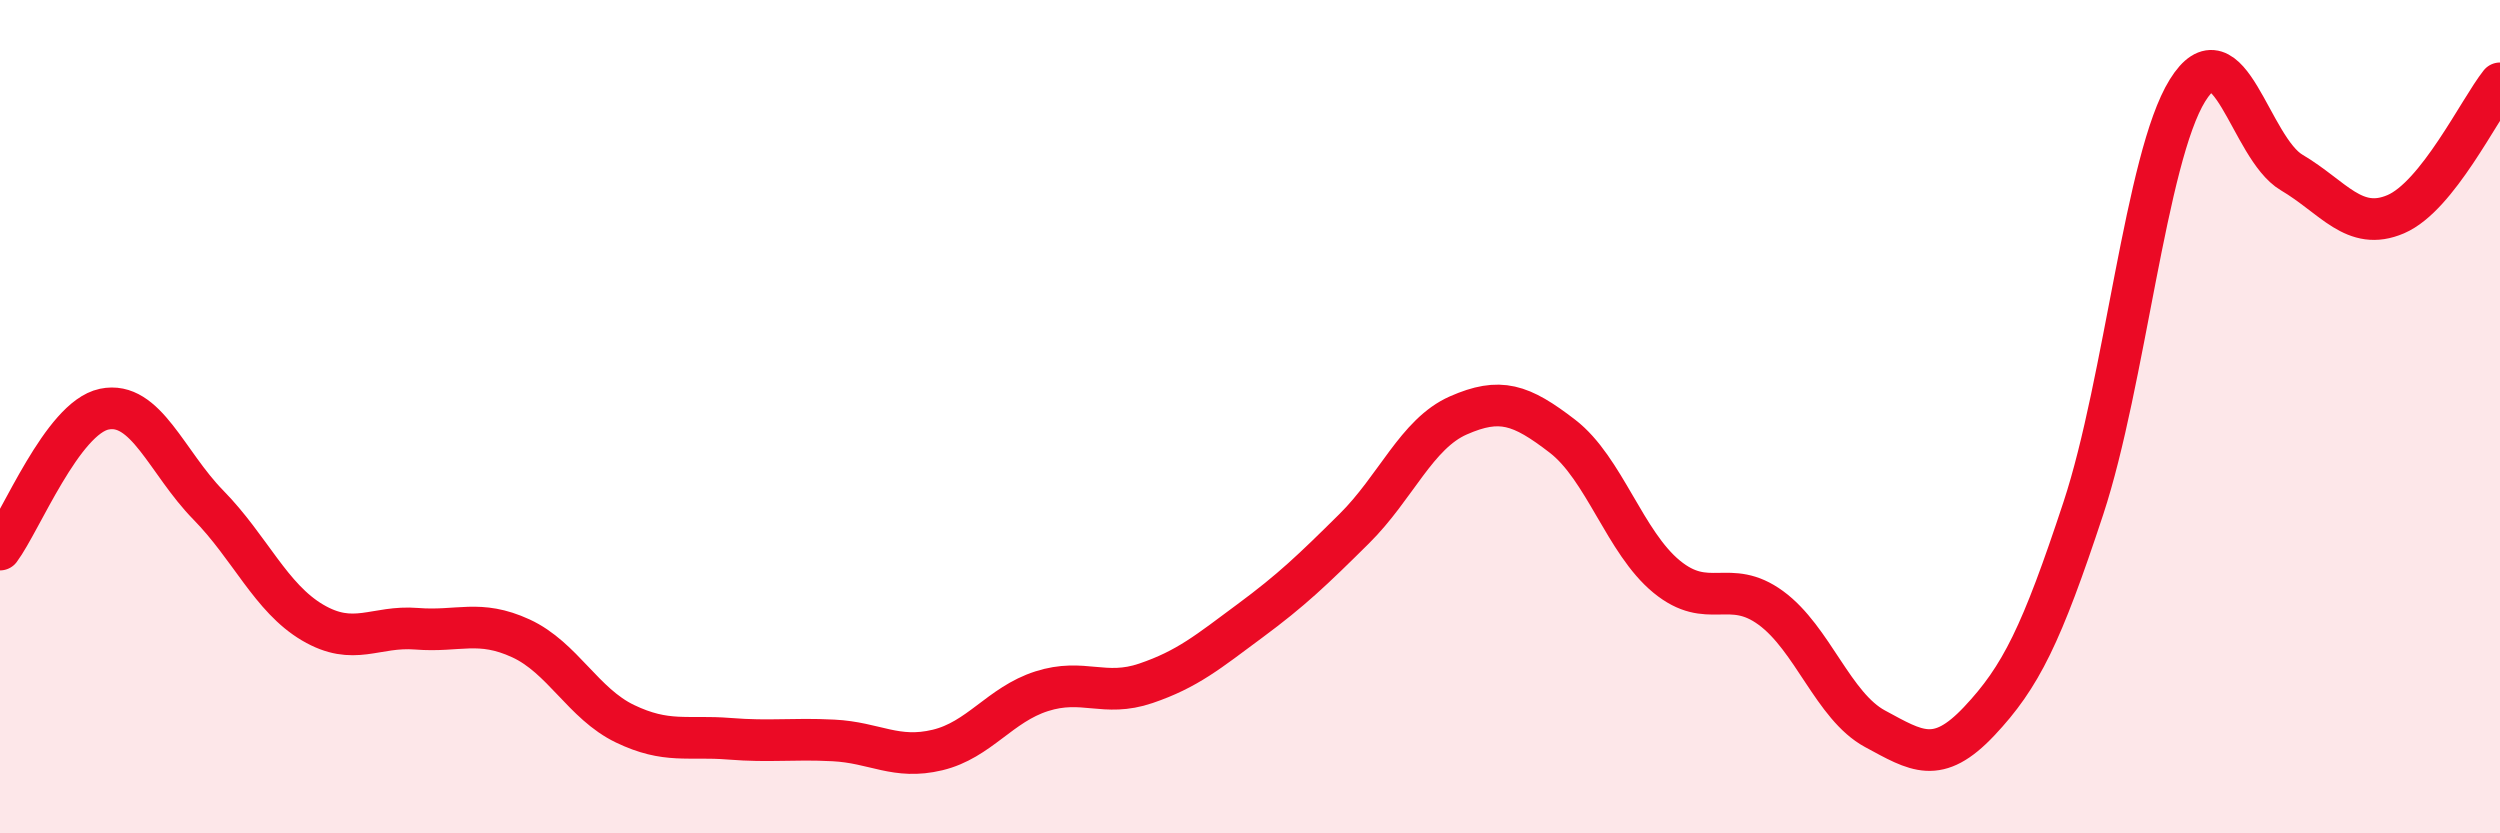
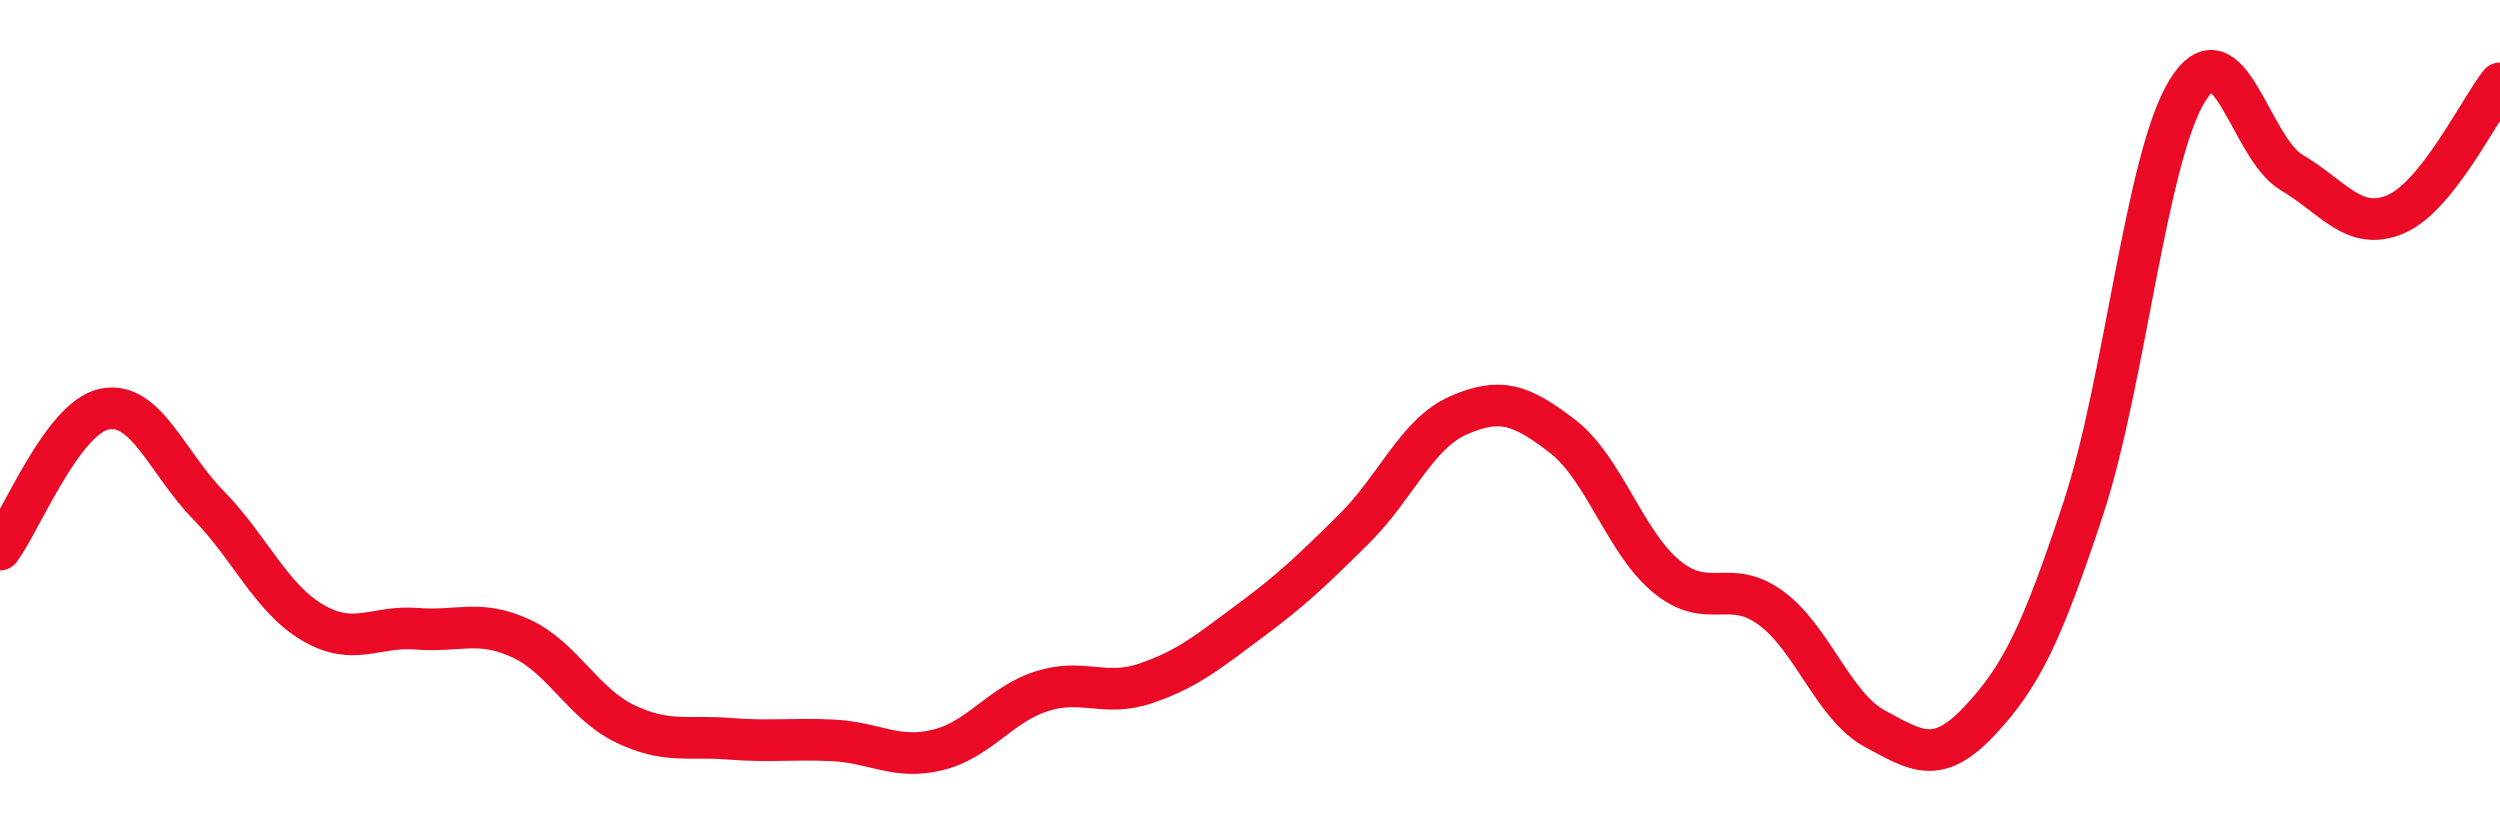
<svg xmlns="http://www.w3.org/2000/svg" width="60" height="20" viewBox="0 0 60 20">
-   <path d="M 0,13.19 C 0.5,12.52 1.5,10.03 2.5,9.82 C 3.5,9.61 4,11.1 5,12.12 C 6,13.14 6.5,14.35 7.5,14.94 C 8.5,15.53 9,15.01 10,15.09 C 11,15.17 11.5,14.86 12.5,15.32 C 13.5,15.78 14,16.89 15,17.37 C 16,17.85 16.5,17.65 17.5,17.73 C 18.5,17.81 19,17.72 20,17.77 C 21,17.82 21.5,18.24 22.5,18 C 23.5,17.76 24,16.91 25,16.59 C 26,16.27 26.5,16.74 27.5,16.4 C 28.5,16.06 29,15.64 30,14.9 C 31,14.16 31.5,13.68 32.5,12.69 C 33.5,11.7 34,10.41 35,9.97 C 36,9.53 36.5,9.7 37.5,10.47 C 38.5,11.24 39,13.02 40,13.84 C 41,14.66 41.5,13.86 42.5,14.59 C 43.5,15.32 44,16.95 45,17.49 C 46,18.03 46.5,18.37 47.5,17.31 C 48.5,16.25 49,15.23 50,12.2 C 51,9.17 51.5,3.78 52.5,2.17 C 53.5,0.56 54,3.55 55,4.14 C 56,4.73 56.5,5.57 57.5,5.14 C 58.5,4.71 59.5,2.63 60,2L60 20L0 20Z" fill="#EB0A25" opacity="0.1" stroke-linecap="round" stroke-linejoin="round" />
  <path d="M 0,13.19 C 0.5,12.52 1.5,10.03 2.5,9.82 C 3.5,9.61 4,11.1 5,12.12 C 6,13.14 6.5,14.35 7.5,14.94 C 8.5,15.53 9,15.01 10,15.09 C 11,15.17 11.5,14.86 12.5,15.32 C 13.5,15.78 14,16.89 15,17.37 C 16,17.85 16.5,17.65 17.5,17.73 C 18.5,17.81 19,17.72 20,17.77 C 21,17.82 21.5,18.24 22.5,18 C 23.5,17.76 24,16.91 25,16.59 C 26,16.27 26.5,16.74 27.5,16.4 C 28.5,16.06 29,15.64 30,14.9 C 31,14.16 31.5,13.68 32.5,12.69 C 33.5,11.7 34,10.41 35,9.97 C 36,9.53 36.5,9.7 37.5,10.47 C 38.5,11.24 39,13.02 40,13.84 C 41,14.66 41.5,13.86 42.5,14.59 C 43.5,15.32 44,16.95 45,17.49 C 46,18.03 46.5,18.37 47.5,17.31 C 48.5,16.25 49,15.23 50,12.2 C 51,9.17 51.5,3.78 52.5,2.17 C 53.5,0.56 54,3.55 55,4.14 C 56,4.73 56.5,5.57 57.5,5.14 C 58.5,4.71 59.5,2.63 60,2" stroke="#EB0A25" stroke-width="1" fill="none" stroke-linecap="round" stroke-linejoin="round" />
</svg>